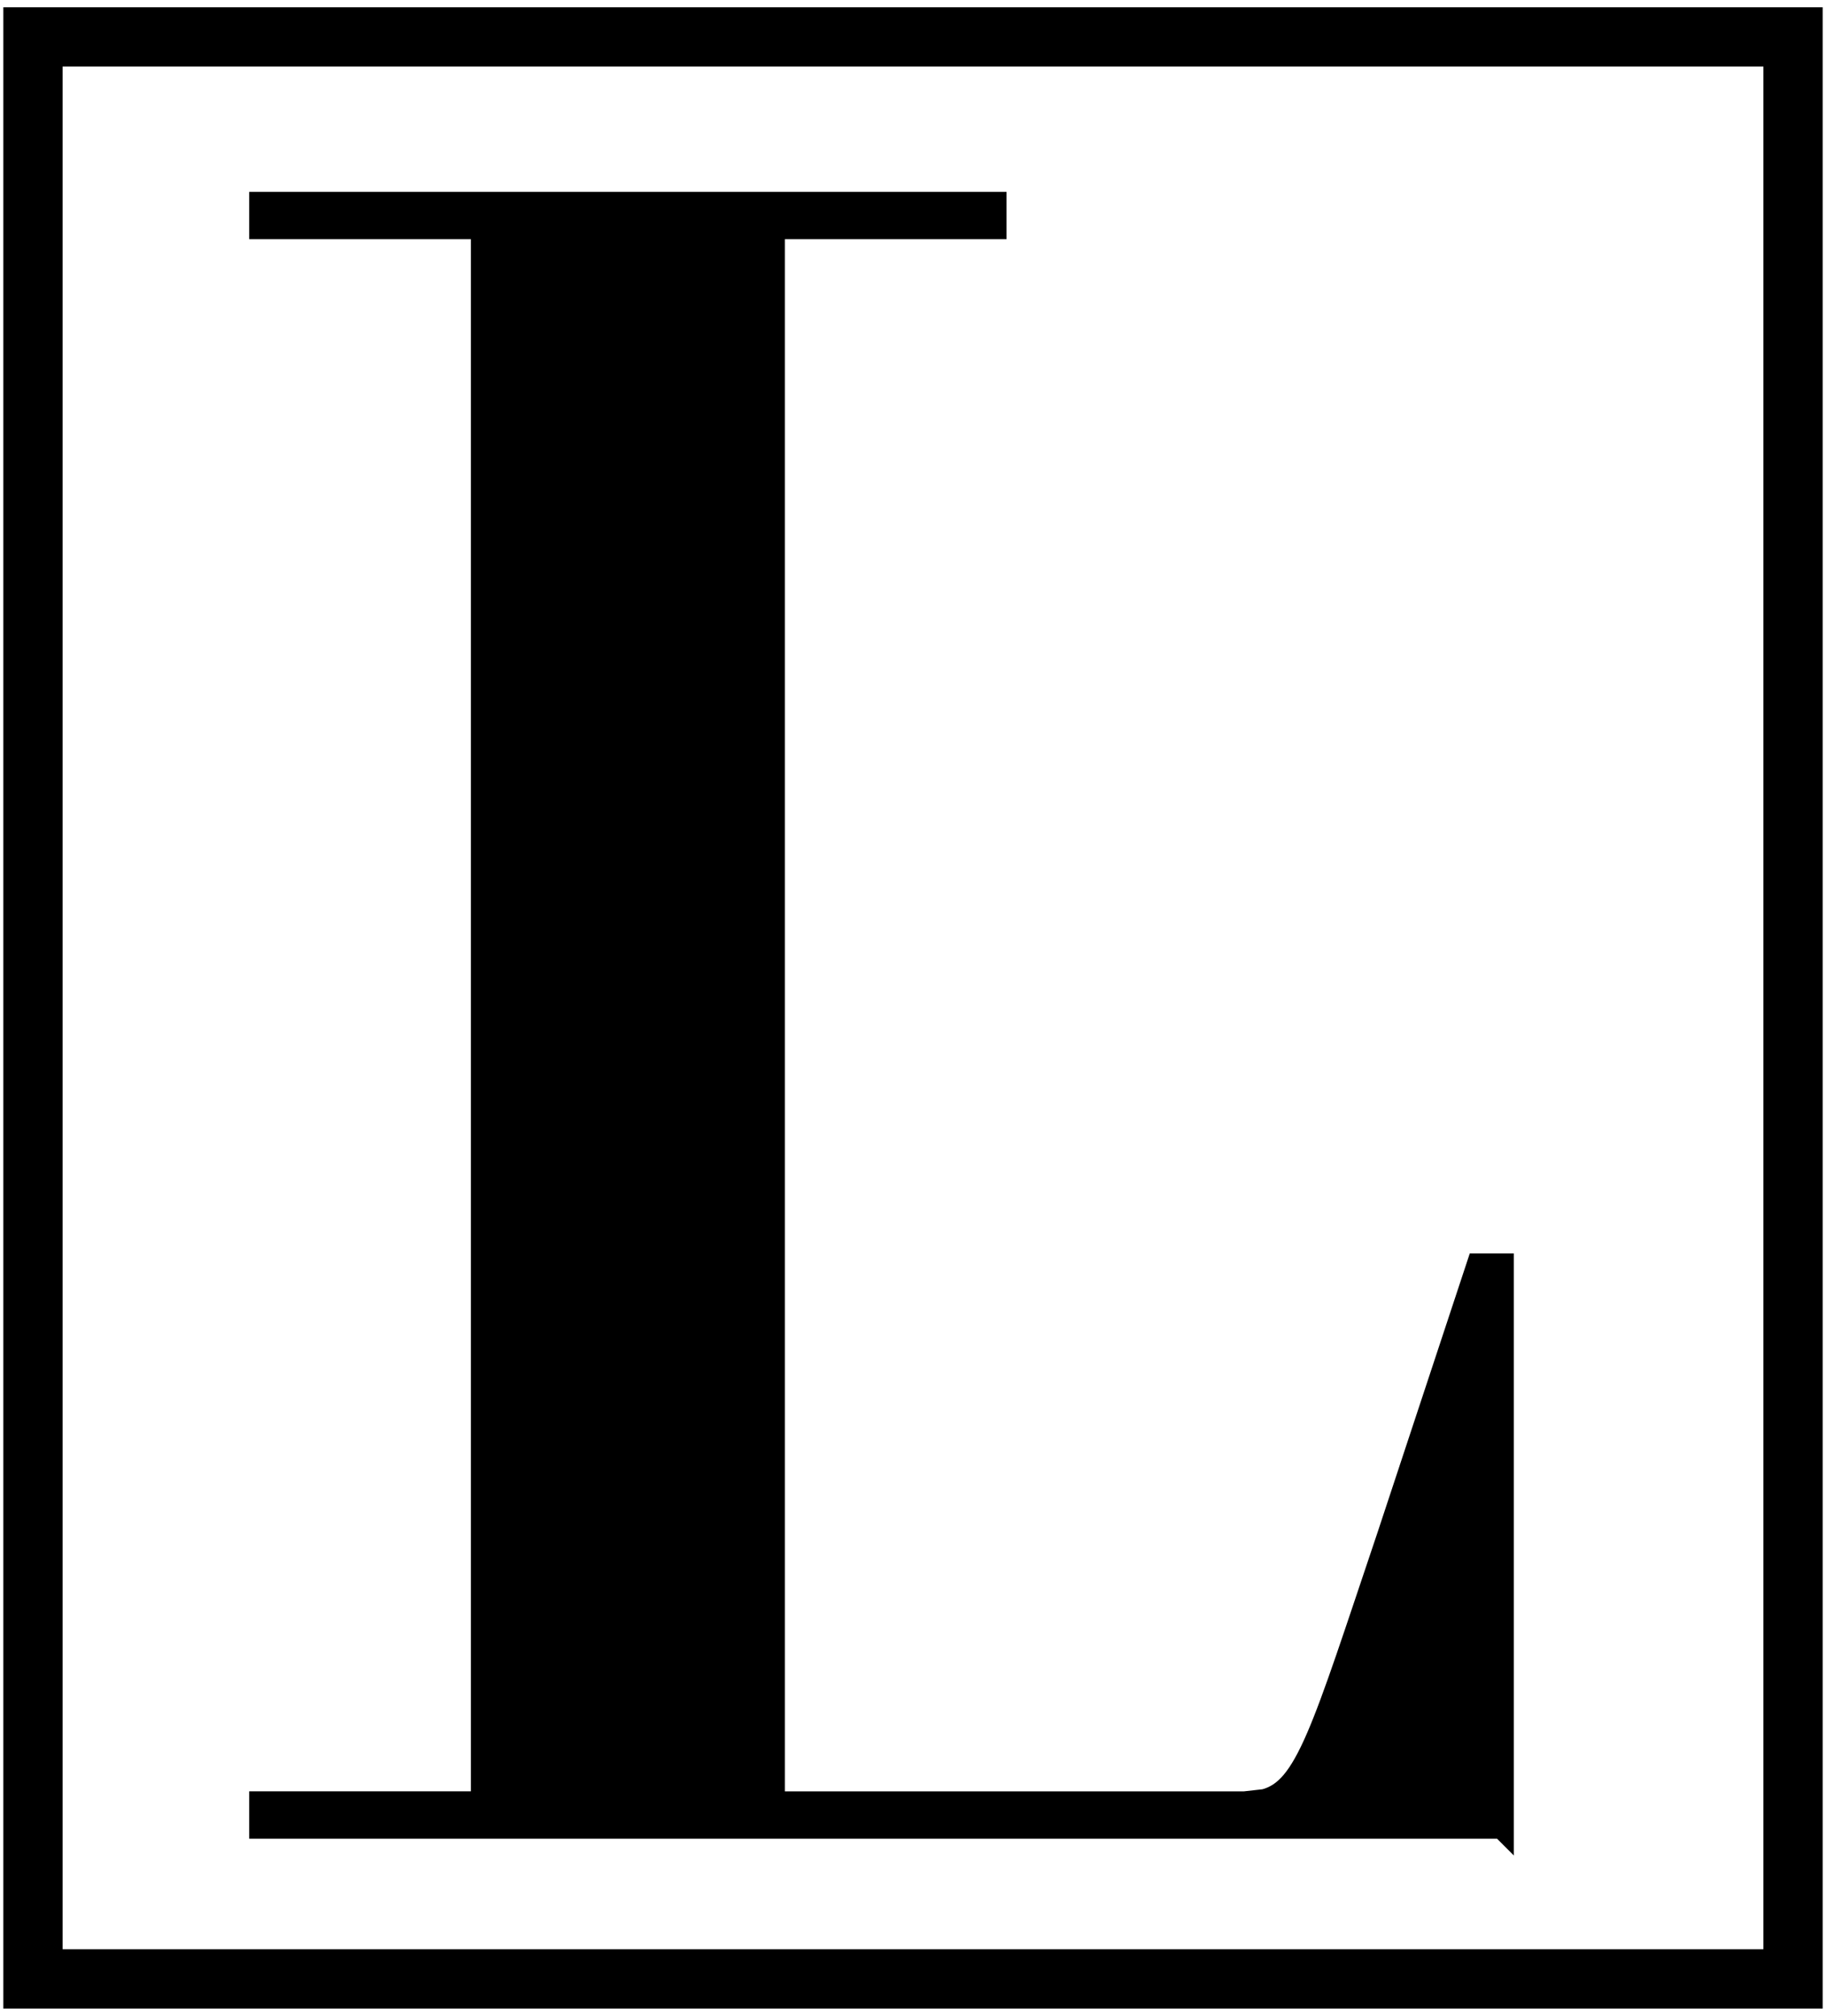
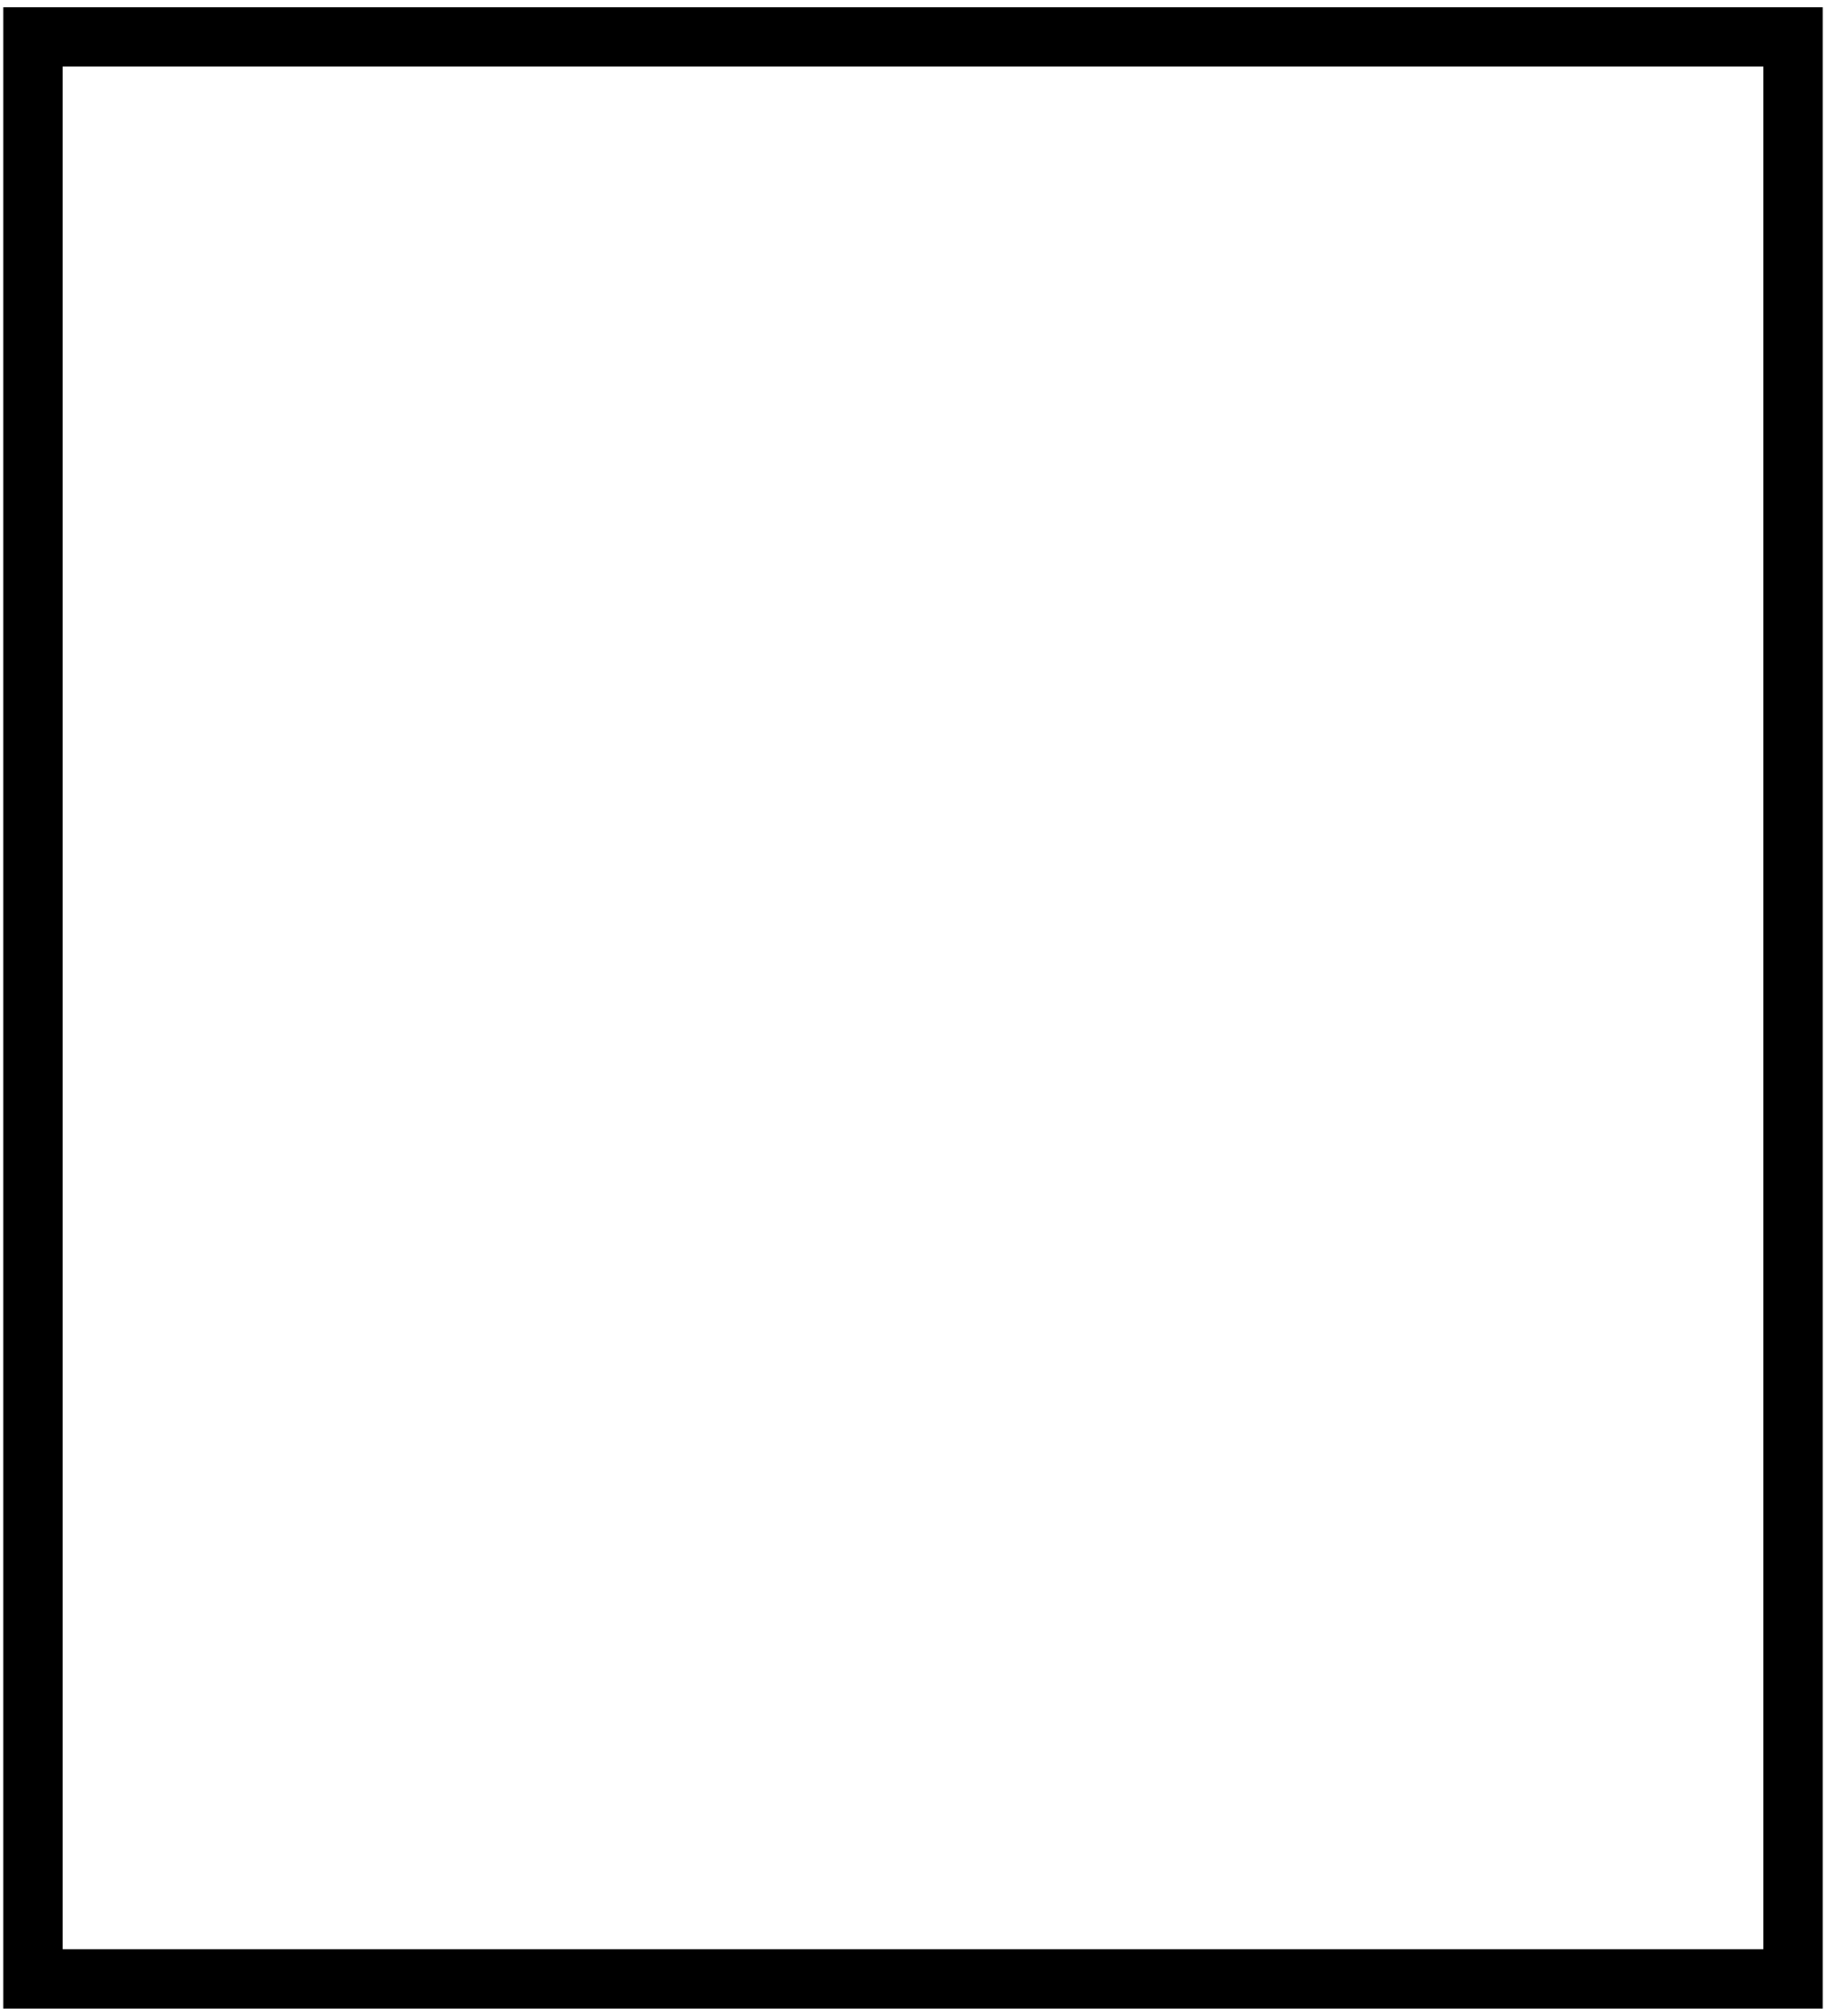
<svg xmlns="http://www.w3.org/2000/svg" width="77" height="85" viewBox="0 0 77 85">
  <g fill-rule="evenodd">
-     <path d="M76.86.307H.14v84.386h76.72V.307Zm-2.5 2.5v79.386H2.64V2.807h71.72Z" fill-rule="nonzero" />
-     <path d="M63.335 77.032V53.355h-.996l-3.783 11.442c-2.785 8.267-3.437 10.671-5.223 11.143l-.844.095H32.596V9.586h9.347V8.59H11.009v.996h9.348v66.449h-9.348v.997h52.326Z" stroke="#000" />
+     <path d="M76.86.307H.14v84.386h76.72V.307Zm-2.5 2.5v79.386H2.64V2.807Z" fill-rule="nonzero" />
  </g>
</svg>